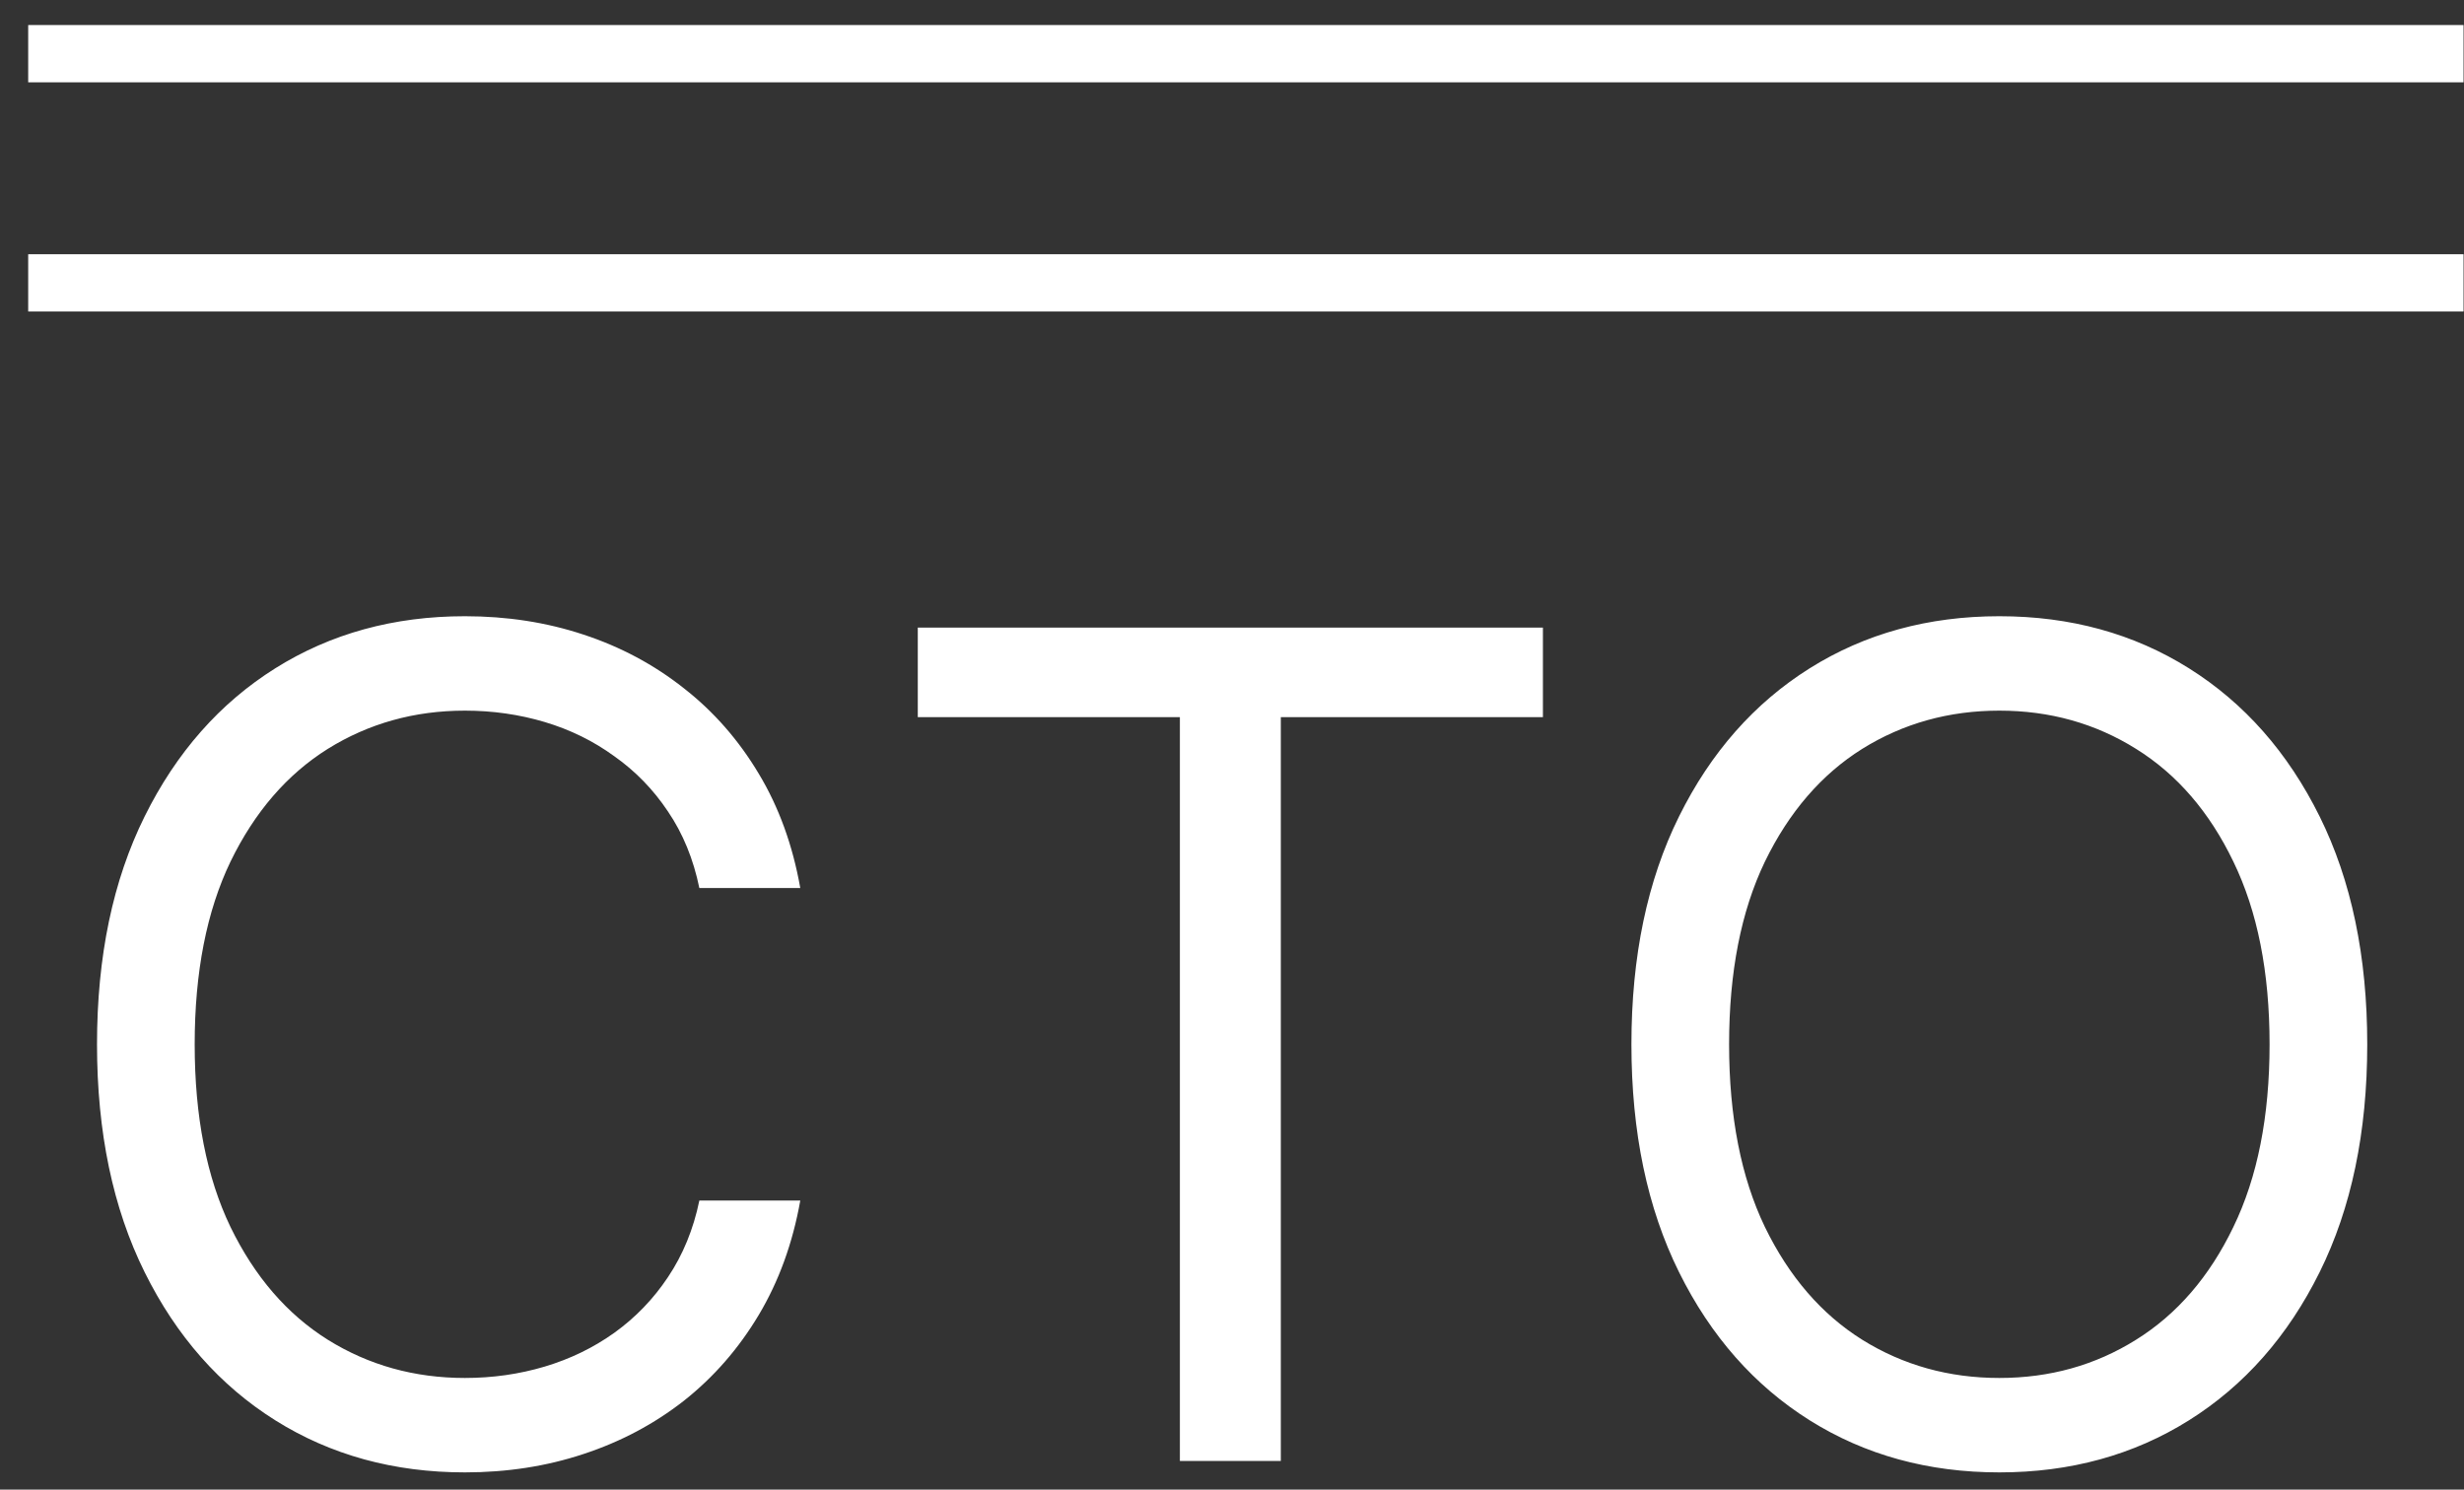
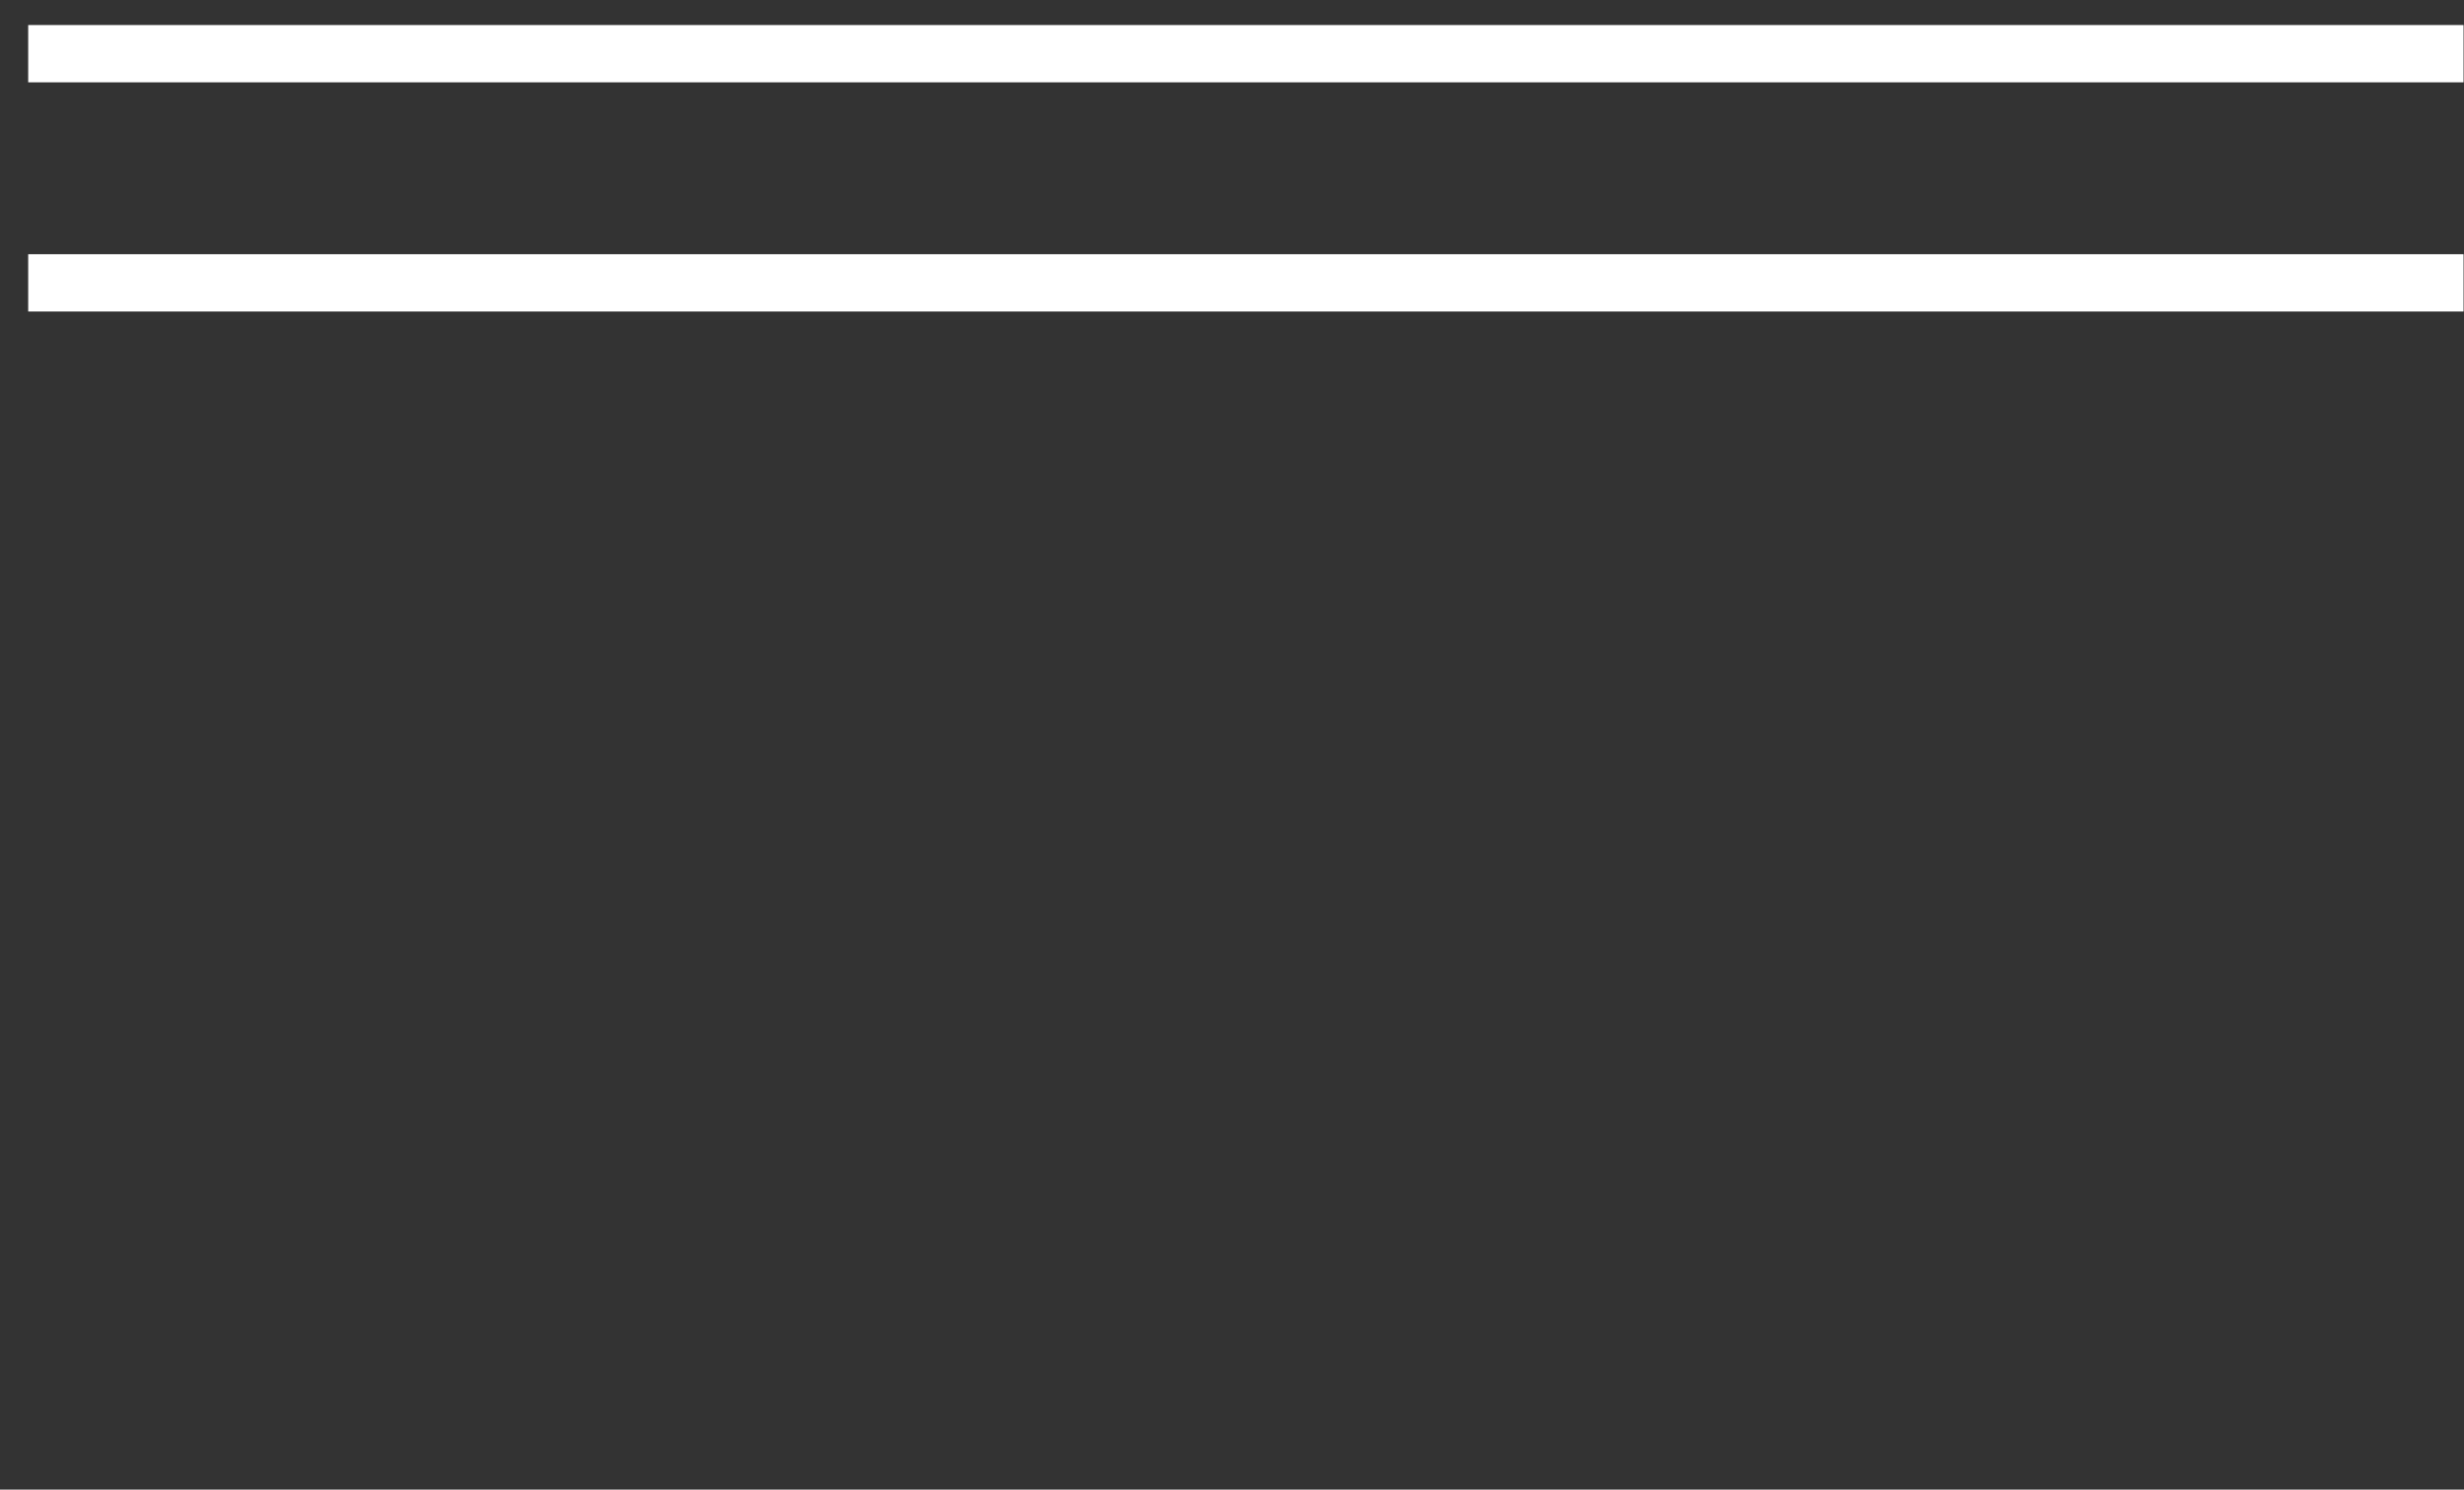
<svg xmlns="http://www.w3.org/2000/svg" width="86" height="52" viewBox="0 0 86 52" fill="none">
  <rect x="0" y="0" width="86" height="52" fill="#333333" stroke="none" />
  <line x1="0.984" y1="1.874" x2="85.984" y2="1.874" stroke="#ffffff" stroke-width="2" />
  <line x1="0.984" y1="9.874" x2="85.984" y2="9.874" stroke="#ffffff" stroke-width="2" />
-   <path d="M27.932 31H24.409C24.201 29.987 23.836 29.097 23.315 28.329C22.804 27.562 22.179 26.919 21.44 26.398C20.711 25.867 19.901 25.47 19.011 25.204C18.121 24.939 17.193 24.807 16.227 24.807C14.466 24.807 12.87 25.252 11.44 26.142C10.02 27.032 8.888 28.344 8.045 30.077C7.212 31.81 6.795 33.936 6.795 36.455C6.795 38.974 7.212 41.099 8.045 42.832C8.888 44.565 10.02 45.877 11.44 46.767C12.87 47.657 14.466 48.102 16.227 48.102C17.193 48.102 18.121 47.97 19.011 47.705C19.901 47.439 20.711 47.046 21.44 46.526C22.179 45.995 22.804 45.347 23.315 44.58C23.836 43.803 24.201 42.913 24.409 41.909H27.932C27.667 43.396 27.184 44.726 26.483 45.901C25.782 47.075 24.911 48.074 23.869 48.898C22.828 49.712 21.658 50.332 20.361 50.758C19.073 51.185 17.695 51.398 16.227 51.398C13.746 51.398 11.54 50.792 9.608 49.58C7.676 48.367 6.156 46.644 5.048 44.409C3.94 42.174 3.386 39.523 3.386 36.455C3.386 33.386 3.94 30.735 5.048 28.5C6.156 26.265 7.676 24.542 9.608 23.329C11.54 22.117 13.746 21.511 16.227 21.511C17.695 21.511 19.073 21.724 20.361 22.151C21.658 22.577 22.828 23.202 23.869 24.026C24.911 24.84 25.782 25.834 26.483 27.009C27.184 28.173 27.667 29.504 27.932 31ZM32.033 25.034V21.909H53.852V25.034H44.704V51H41.181V25.034H32.033ZM82.623 36.455C82.623 39.523 82.069 42.174 80.961 44.409C79.853 46.644 78.333 48.367 76.401 49.58C74.469 50.792 72.263 51.398 69.782 51.398C67.301 51.398 65.094 50.792 63.163 49.58C61.231 48.367 59.711 46.644 58.603 44.409C57.495 42.174 56.941 39.523 56.941 36.455C56.941 33.386 57.495 30.735 58.603 28.5C59.711 26.265 61.231 24.542 63.163 23.329C65.094 22.117 67.301 21.511 69.782 21.511C72.263 21.511 74.469 22.117 76.401 23.329C78.333 24.542 79.853 26.265 80.961 28.5C82.069 30.735 82.623 33.386 82.623 36.455ZM79.214 36.455C79.214 33.936 78.792 31.81 77.95 30.077C77.116 28.344 75.985 27.032 74.555 26.142C73.134 25.252 71.543 24.807 69.782 24.807C68.021 24.807 66.425 25.252 64.995 26.142C63.575 27.032 62.443 28.344 61.6 30.077C60.767 31.81 60.35 33.936 60.35 36.455C60.35 38.974 60.767 41.099 61.6 42.832C62.443 44.565 63.575 45.877 64.995 46.767C66.425 47.657 68.021 48.102 69.782 48.102C71.543 48.102 73.134 47.657 74.555 46.767C75.985 45.877 77.116 44.565 77.95 42.832C78.792 41.099 79.214 38.974 79.214 36.455Z" fill="#ffffff" />
</svg>